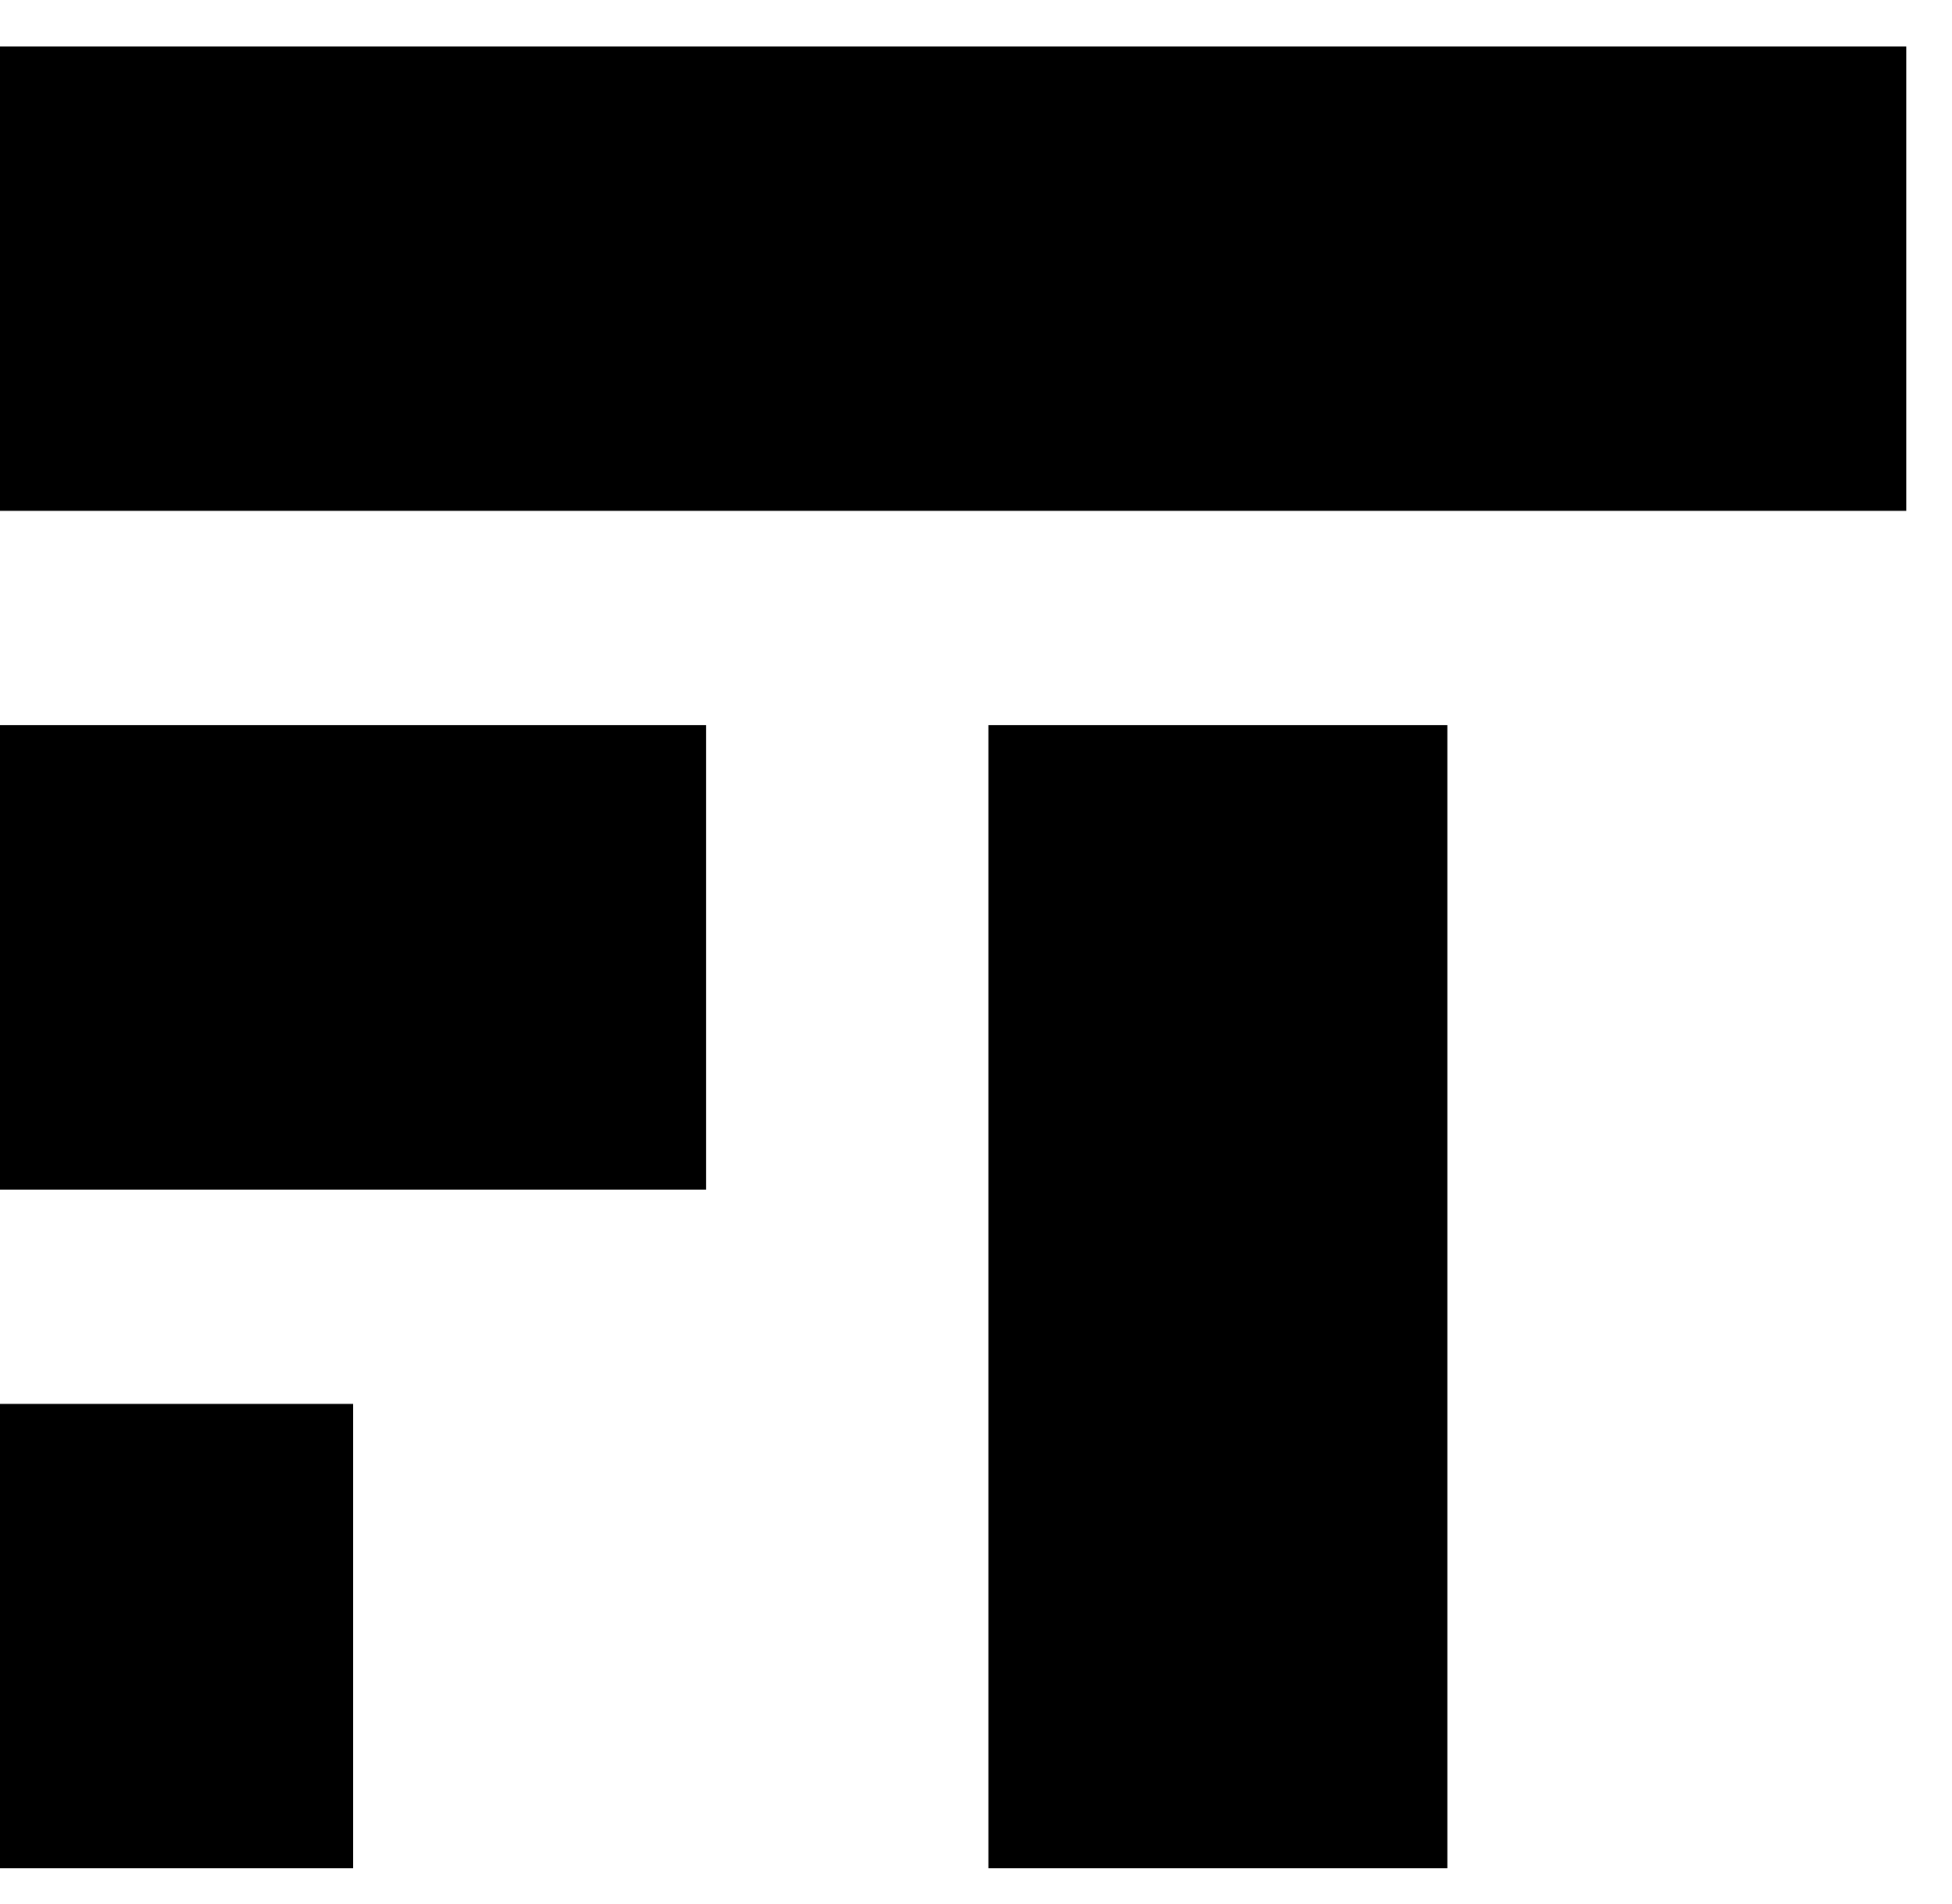
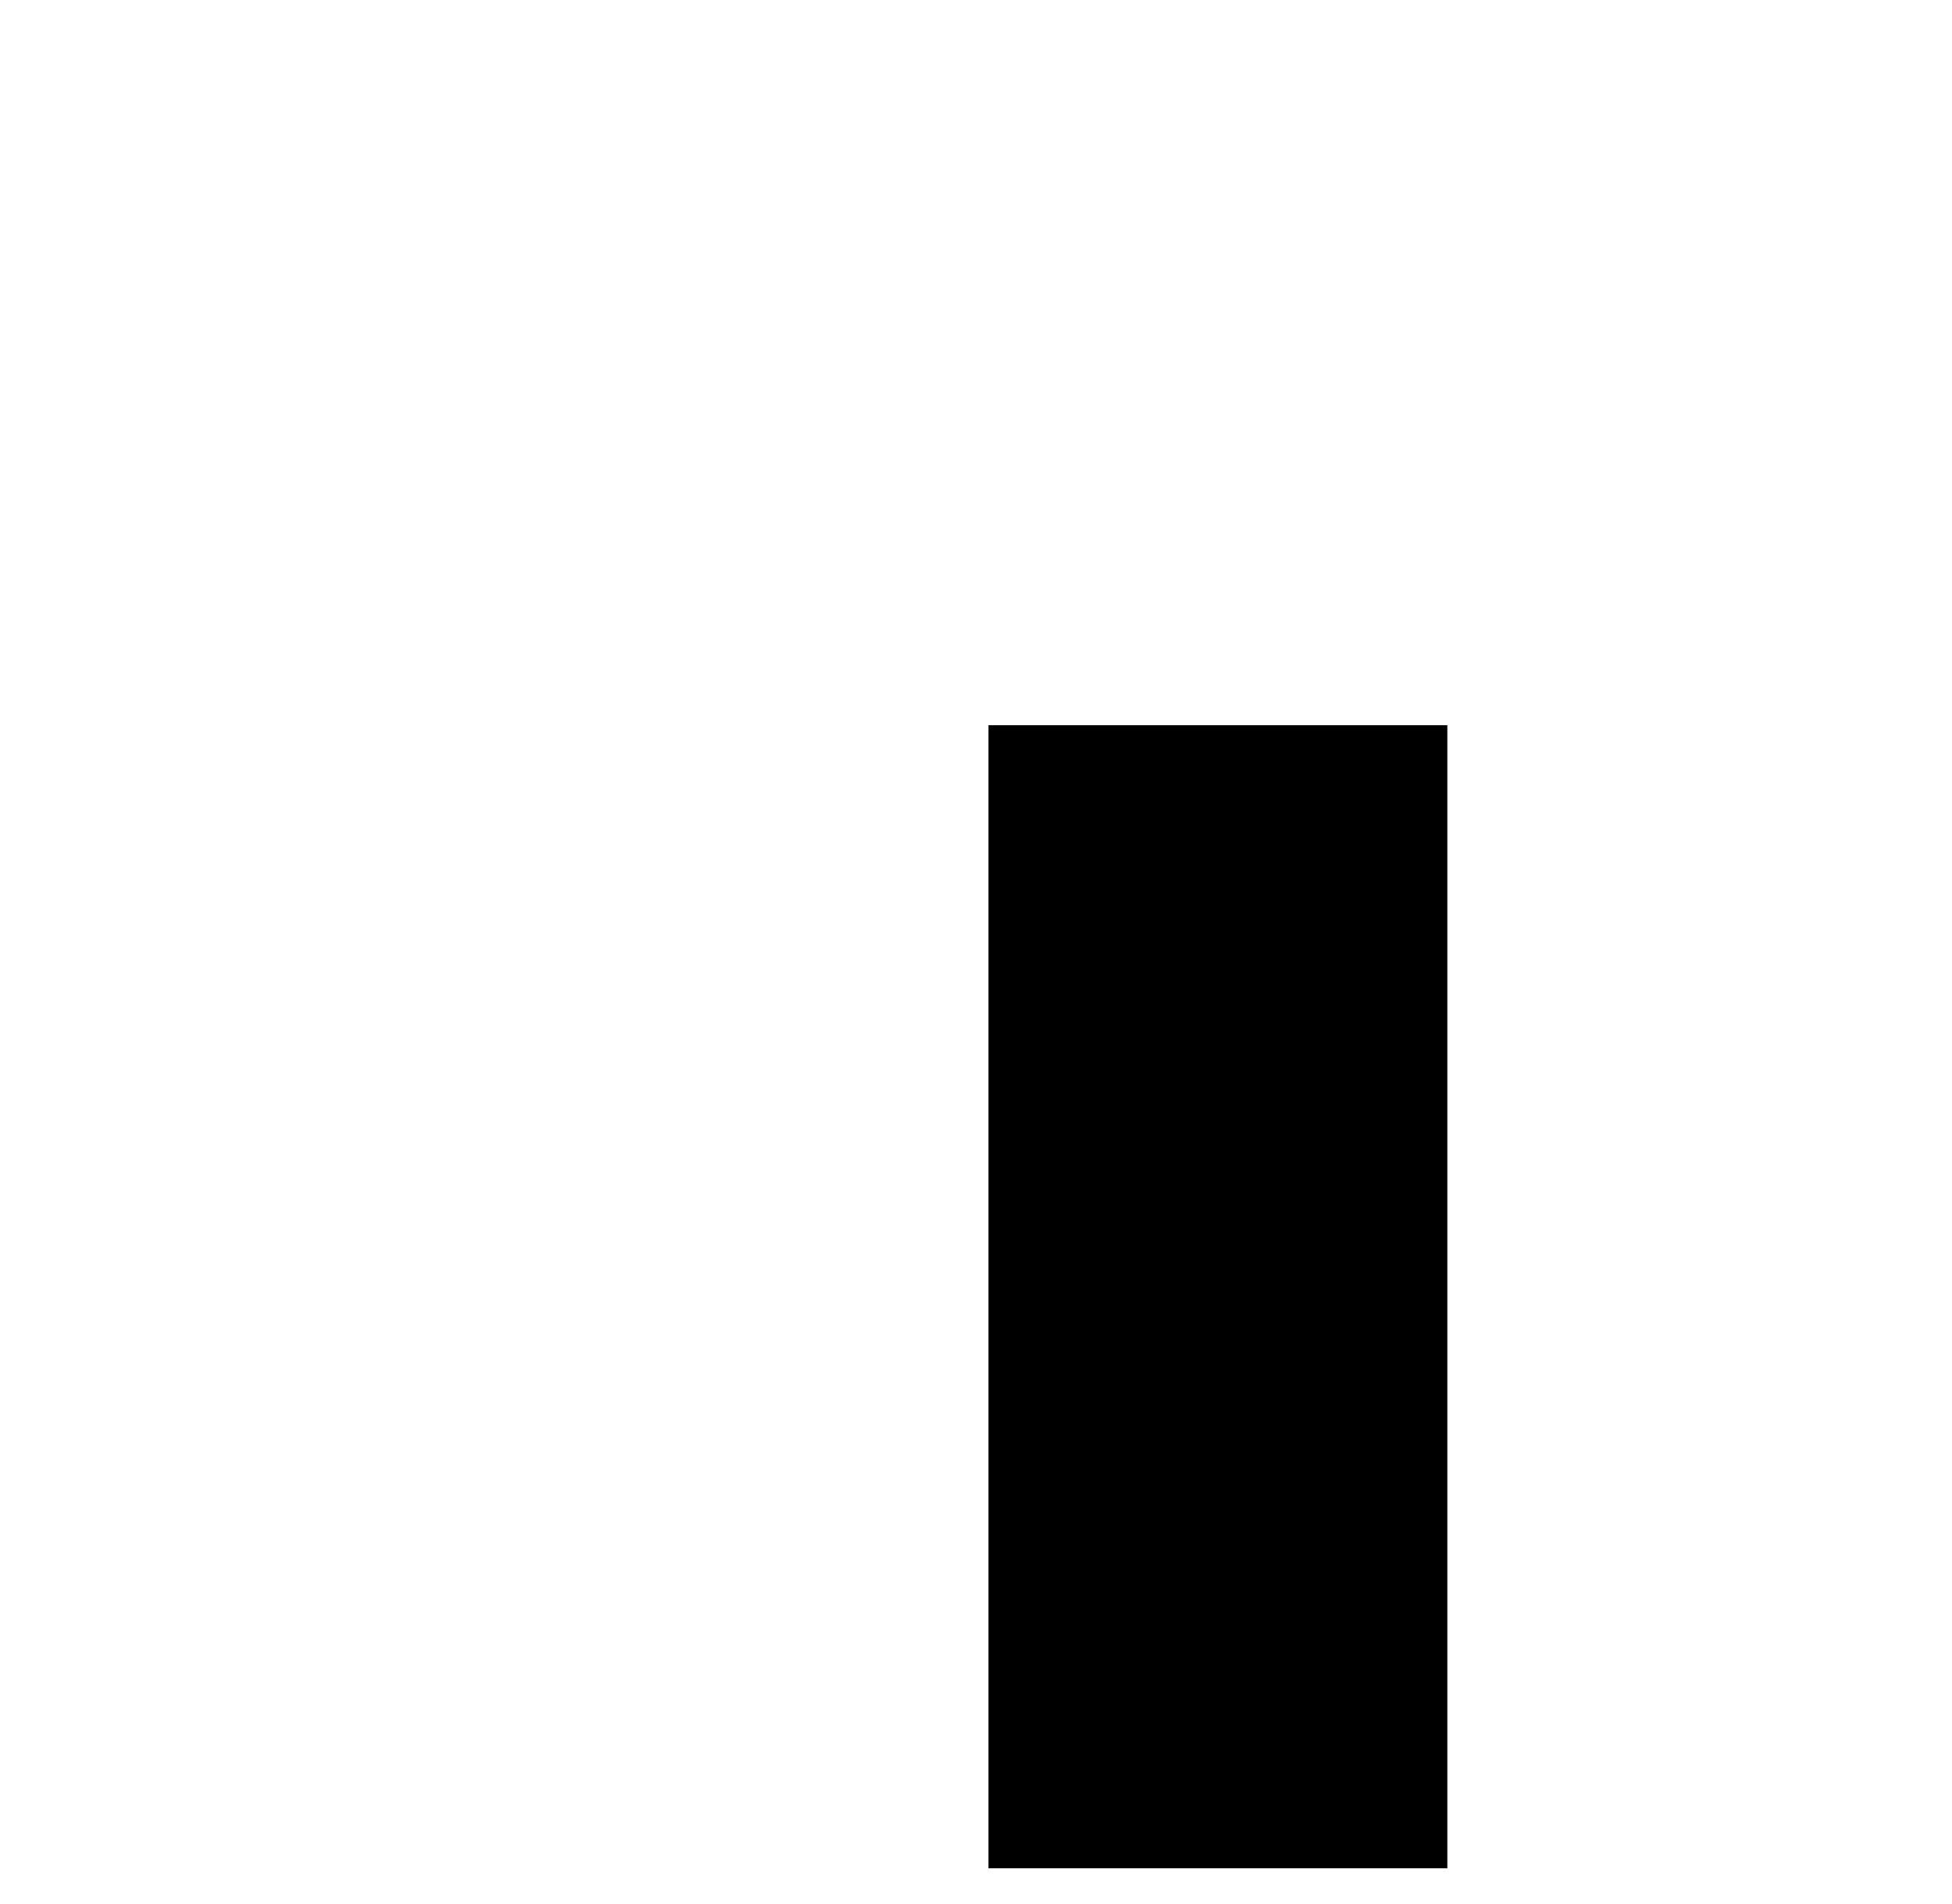
<svg xmlns="http://www.w3.org/2000/svg" width="41" height="40" viewBox="0 0 41 40" fill="none">
-   <path d="M0 0.976H40.039V10.732H0V0.976Z" fill="black" />
  <path d="M20.761 39.249L20.761 15.235L30.4 15.235L30.4 39.249L20.761 39.249Z" fill="black" />
-   <path d="M0 15.235H14.829V24.991H0V15.235Z" fill="black" />
-   <path d="M0 29.493H7.415V39.249H0V29.493Z" fill="black" />
</svg>